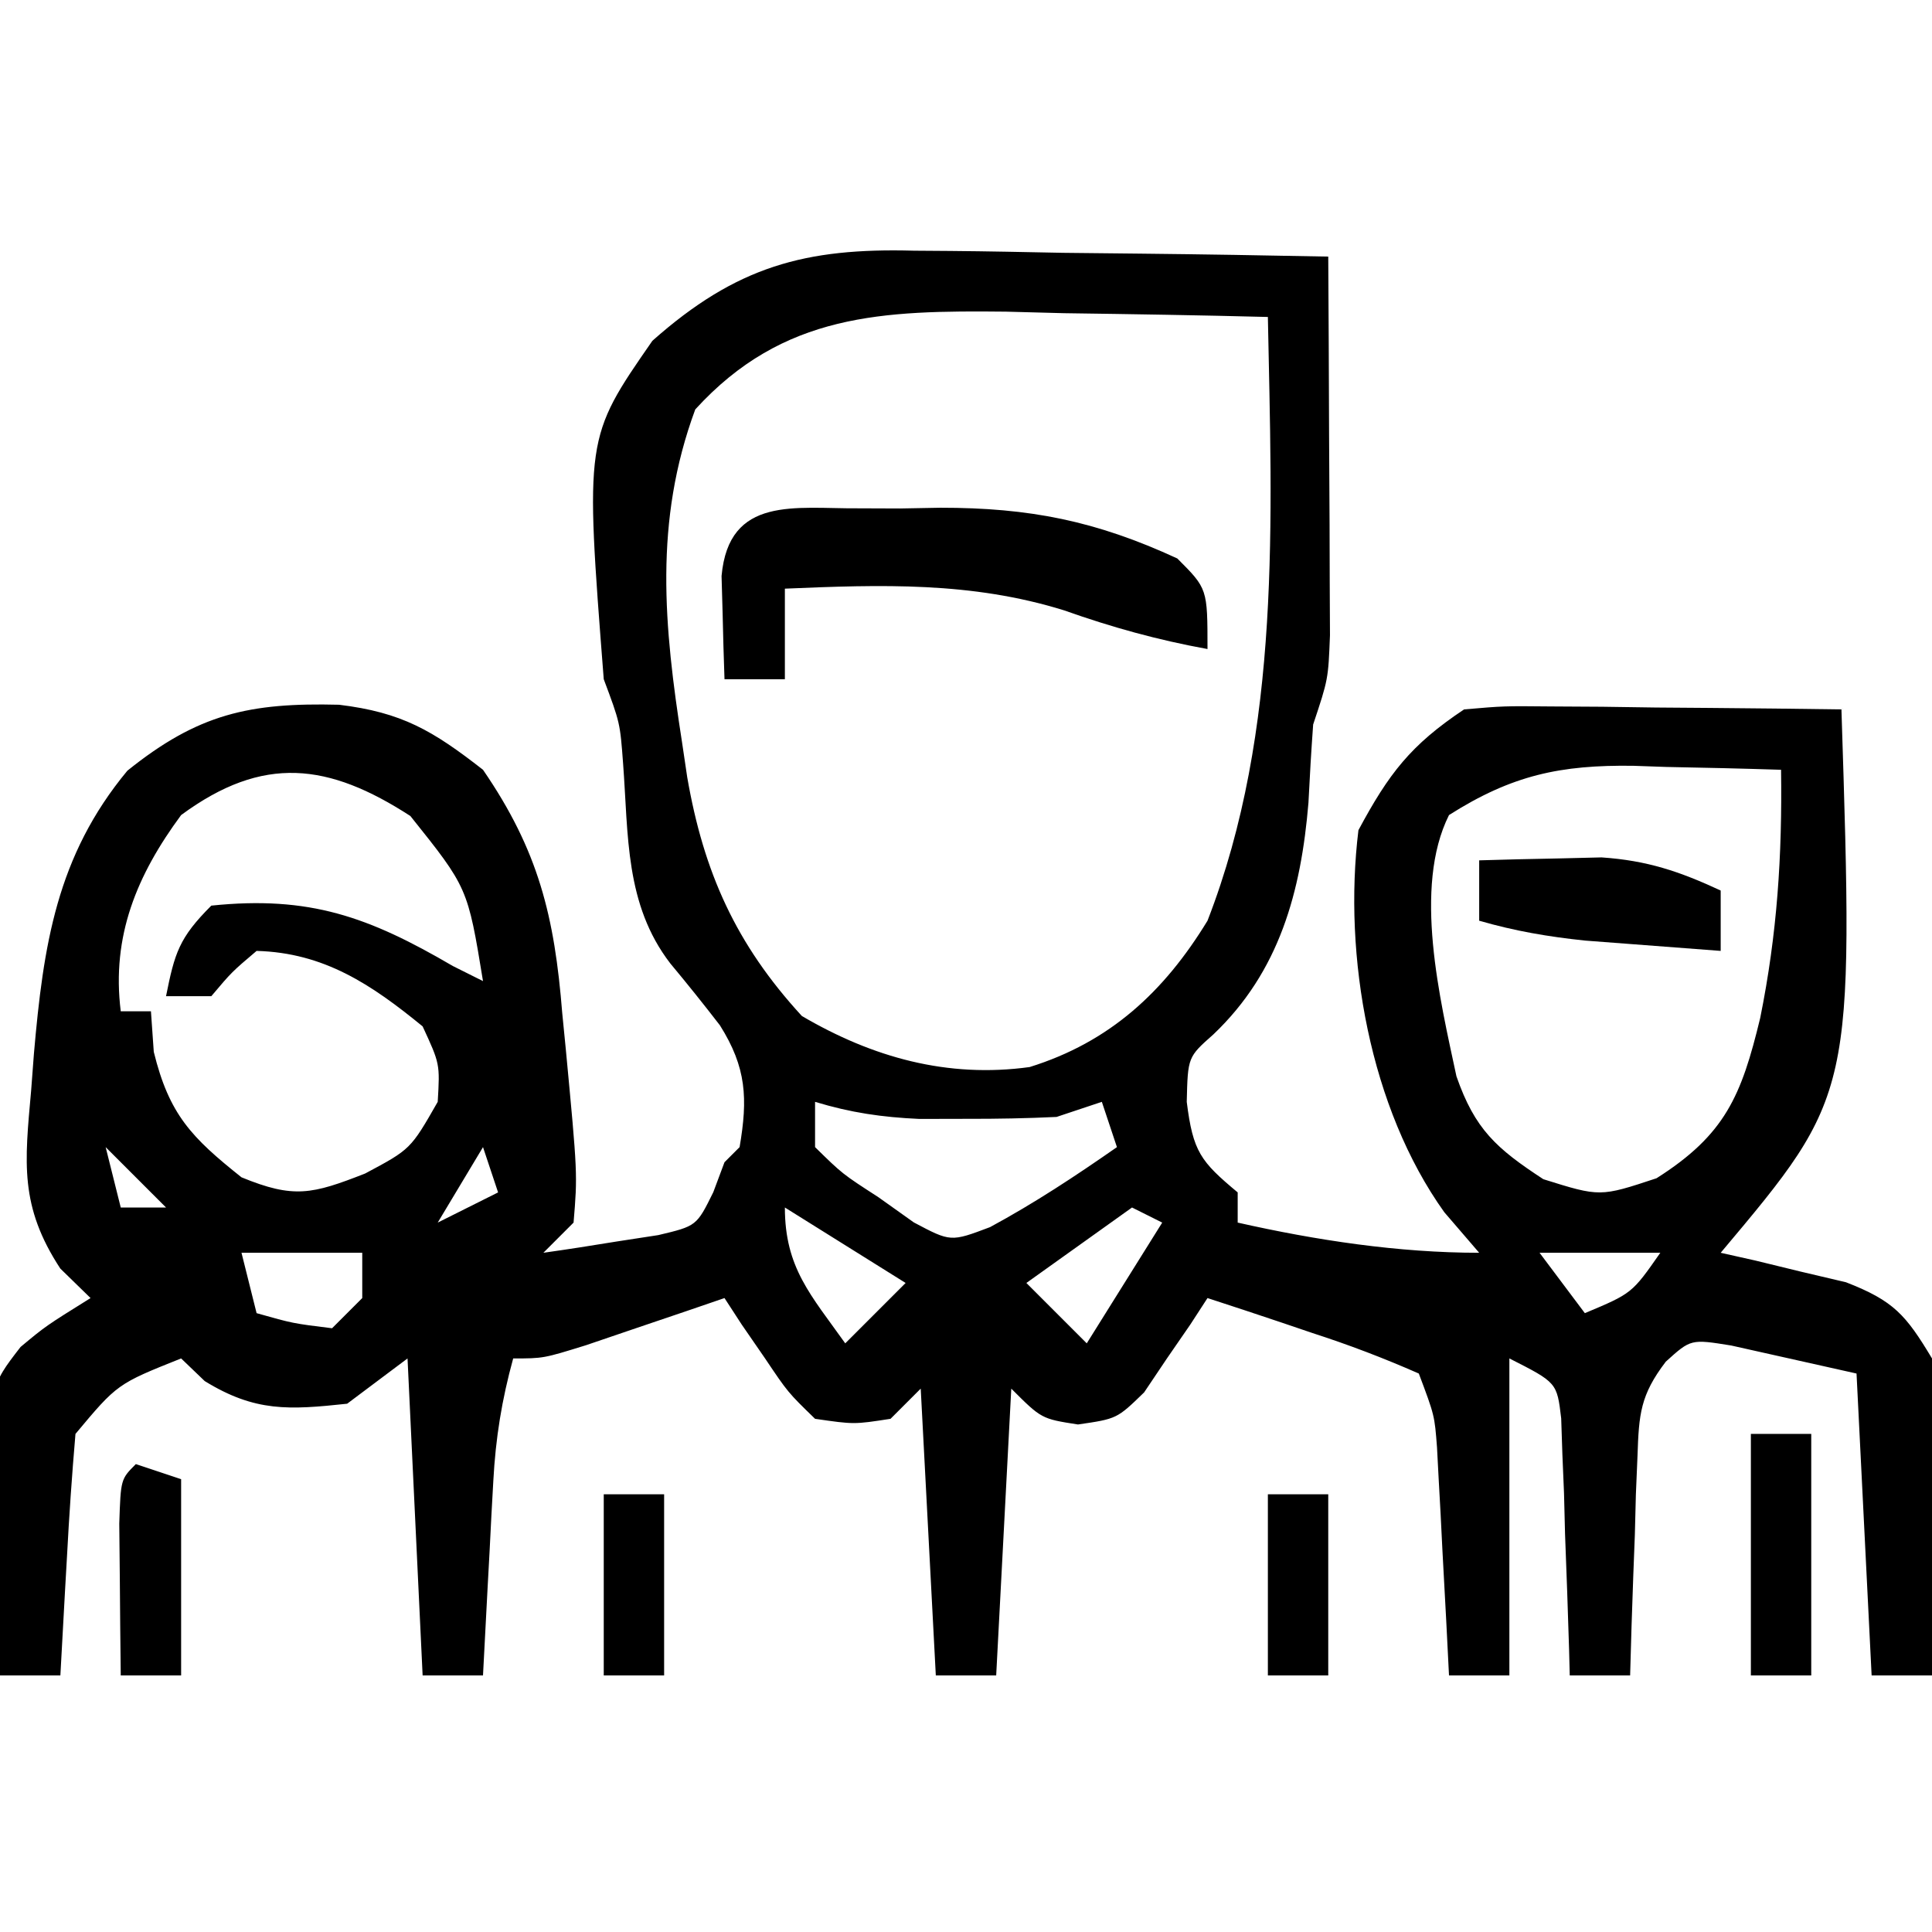
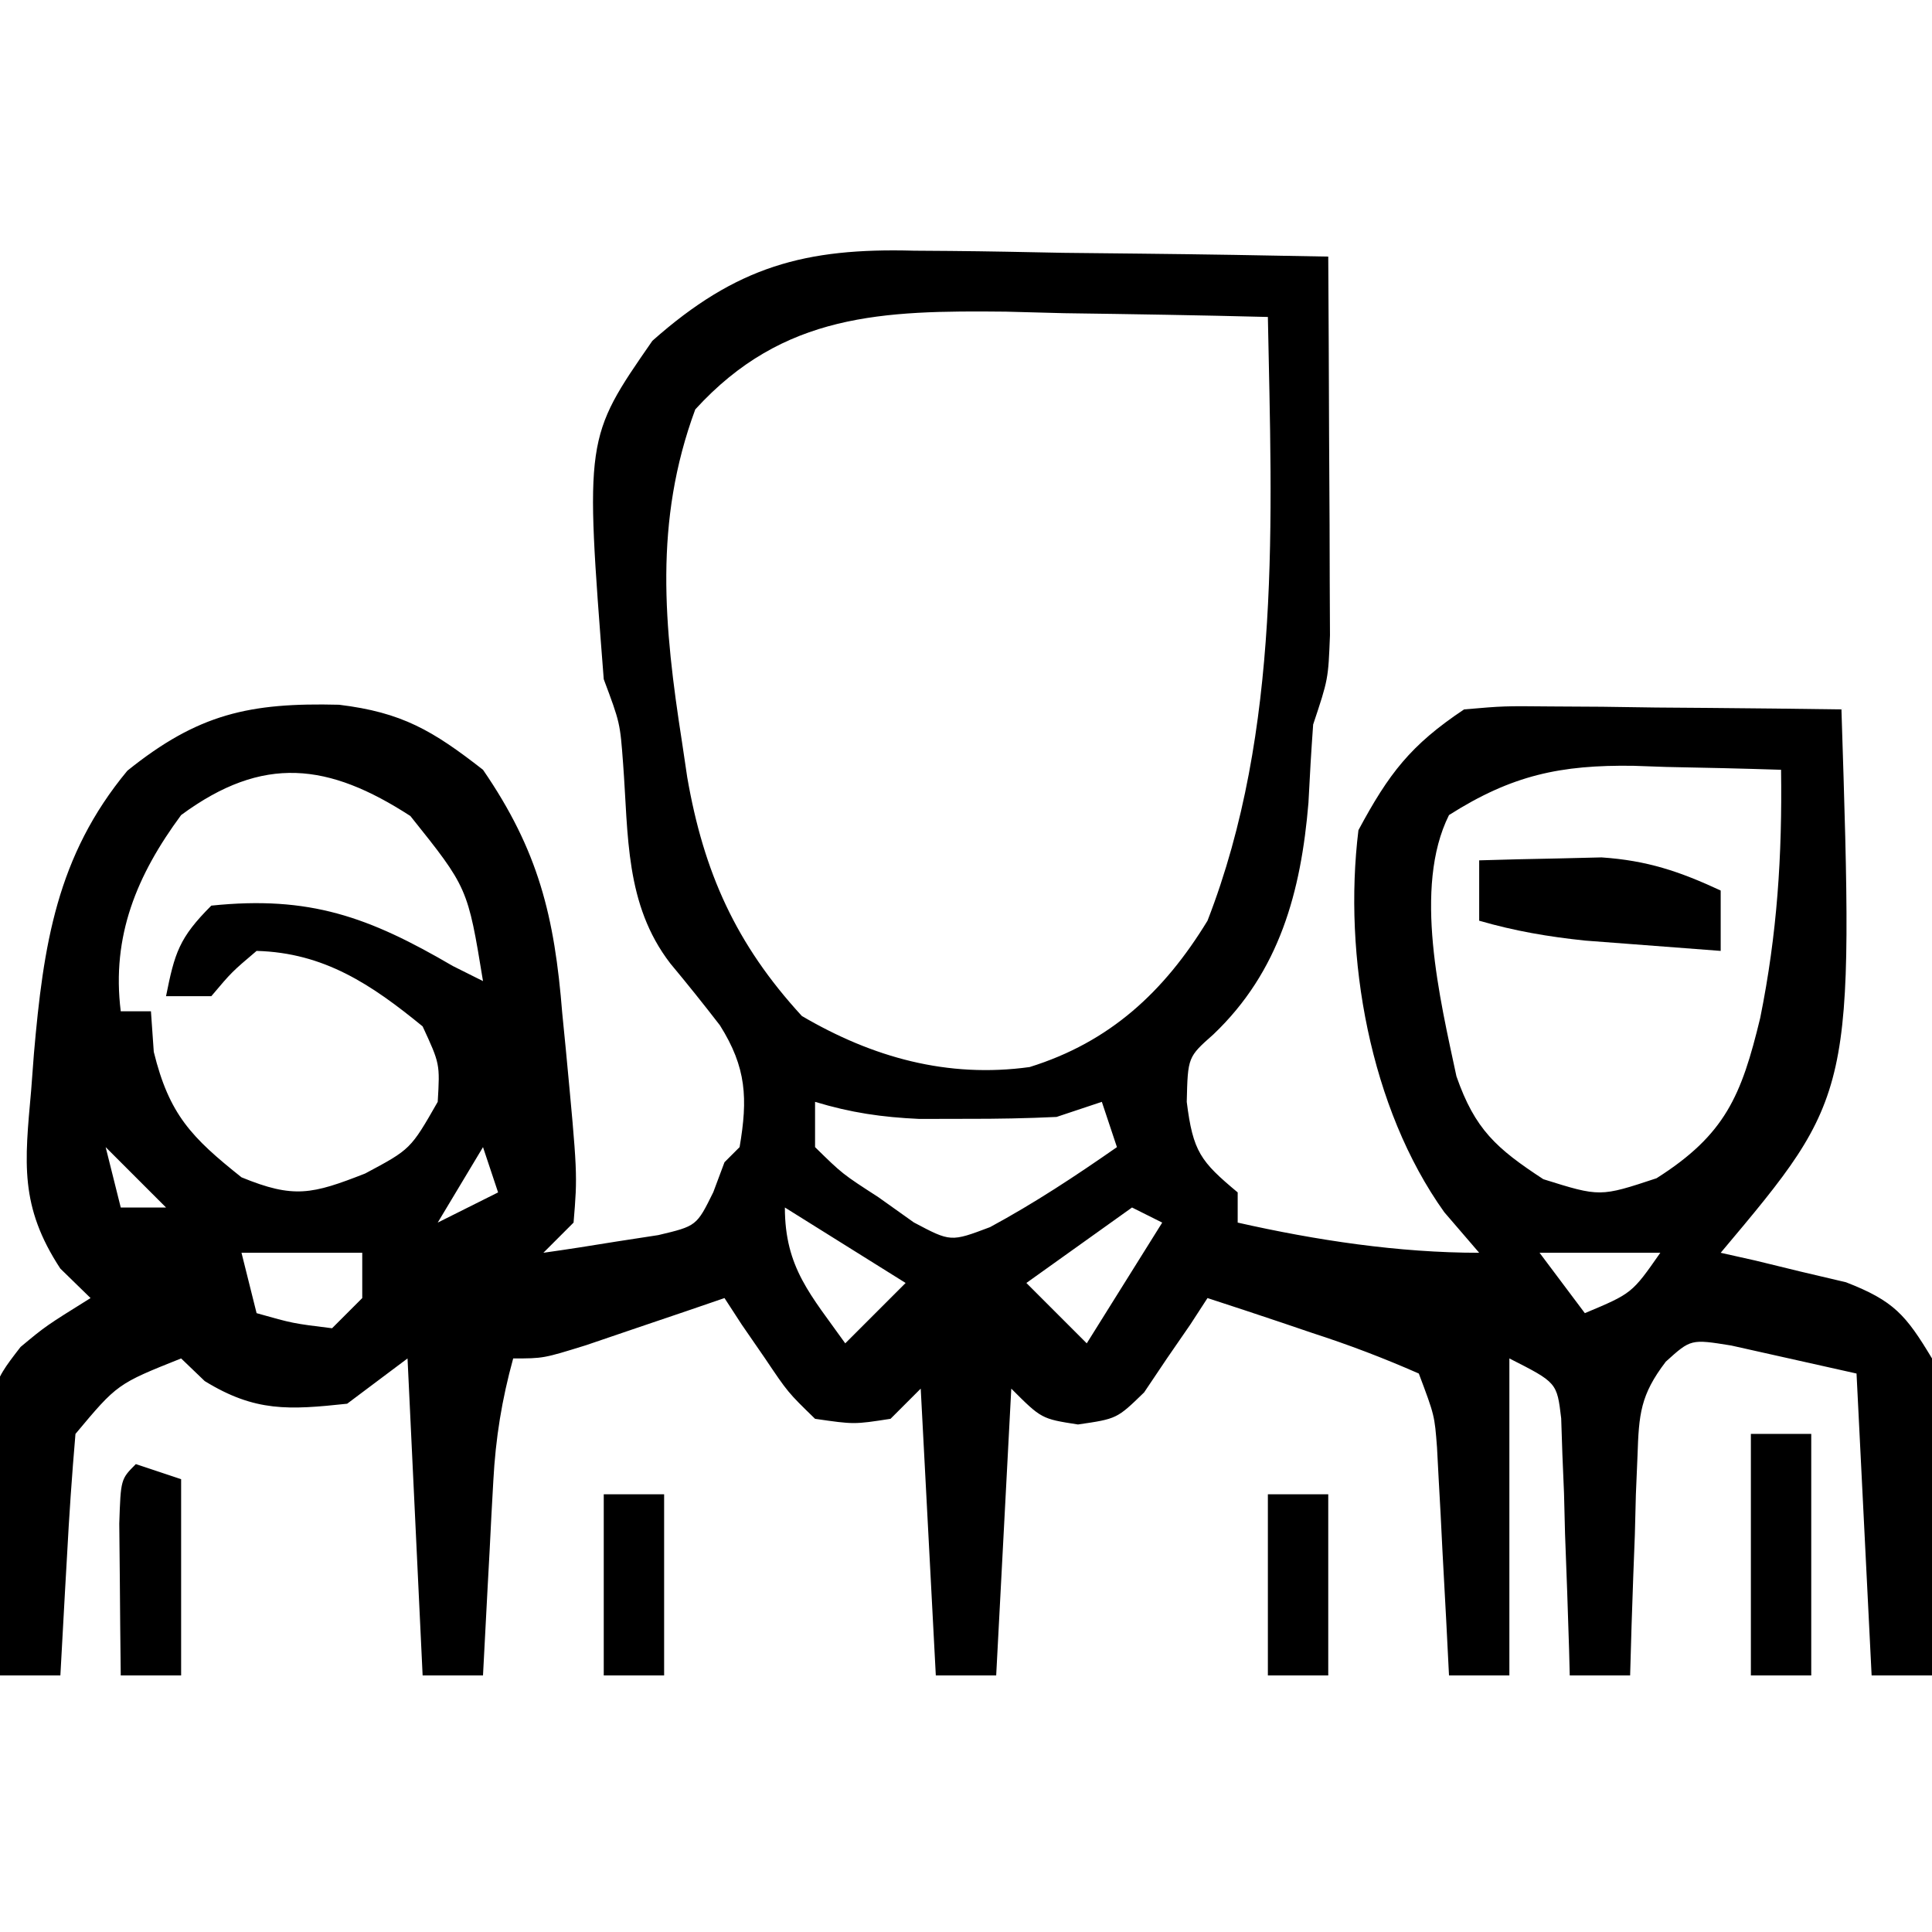
<svg xmlns="http://www.w3.org/2000/svg" width="128" height="128">
  <path d="M0 0 C1.184 0.008 1.184 0.008 2.391 0.017 C4.888 0.039 7.383 0.09 9.879 0.141 C11.581 0.161 13.284 0.179 14.986 0.195 C19.139 0.239 23.29 0.308 27.441 0.391 C27.466 4.323 27.484 8.256 27.496 12.189 C27.504 14.184 27.517 16.179 27.529 18.174 C27.533 19.427 27.536 20.681 27.539 21.973 C27.544 23.13 27.55 24.287 27.555 25.48 C27.441 28.391 27.441 28.391 26.441 31.391 C26.316 33.118 26.214 34.848 26.129 36.578 C25.639 42.454 24.214 47.753 19.832 51.922 C18.137 53.422 18.137 53.422 18.066 56.391 C18.479 59.692 18.978 60.338 21.441 62.391 C21.441 63.051 21.441 63.711 21.441 64.391 C26.643 65.565 32.098 66.391 37.441 66.391 C36.297 65.06 36.297 65.06 35.129 63.703 C30.197 56.809 28.417 46.735 29.441 38.391 C31.456 34.639 32.896 32.754 36.441 30.391 C39.077 30.164 39.077 30.164 42.203 30.195 C43.881 30.205 43.881 30.205 45.592 30.215 C47.343 30.24 47.343 30.24 49.129 30.266 C50.897 30.279 50.897 30.279 52.701 30.293 C55.615 30.317 58.528 30.349 61.441 30.391 C62.258 55.906 62.258 55.906 53.441 66.391 C54.201 66.561 54.96 66.731 55.742 66.906 C57.233 67.27 57.233 67.27 58.754 67.641 C59.74 67.873 60.726 68.105 61.742 68.344 C64.912 69.573 65.711 70.511 67.441 73.391 C67.782 75.772 67.782 75.772 67.734 78.375 C67.725 79.31 67.715 80.244 67.705 81.207 C67.68 82.175 67.655 83.143 67.629 84.141 C67.615 85.124 67.602 86.108 67.588 87.121 C67.553 89.545 67.503 91.967 67.441 94.391 C66.121 94.391 64.801 94.391 63.441 94.391 C63.111 87.791 62.781 81.191 62.441 74.391 C60.688 73.999 58.935 73.607 57.129 73.203 C55.65 72.872 55.65 72.872 54.141 72.535 C51.464 72.104 51.464 72.104 49.805 73.604 C48.117 75.816 48.022 77.078 47.93 79.84 C47.894 80.687 47.859 81.535 47.822 82.408 C47.8 83.289 47.777 84.17 47.754 85.078 C47.72 85.971 47.686 86.863 47.65 87.783 C47.568 89.986 47.499 92.188 47.441 94.391 C46.121 94.391 44.801 94.391 43.441 94.391 C43.427 93.826 43.412 93.26 43.397 92.678 C43.323 90.123 43.226 87.57 43.129 85.016 C43.106 84.126 43.084 83.237 43.061 82.32 C43.025 81.47 42.99 80.619 42.953 79.742 C42.927 78.957 42.901 78.171 42.874 77.362 C42.593 74.99 42.593 74.99 39.441 73.391 C39.441 80.321 39.441 87.251 39.441 94.391 C38.121 94.391 36.801 94.391 35.441 94.391 C35.381 93.198 35.32 92.006 35.258 90.777 C35.173 89.211 35.089 87.645 35.004 86.078 C34.965 85.292 34.925 84.507 34.885 83.697 C34.843 82.94 34.801 82.183 34.758 81.402 C34.721 80.706 34.684 80.009 34.647 79.292 C34.486 77.169 34.486 77.169 33.441 74.391 C31.074 73.352 28.826 72.495 26.379 71.703 C25.716 71.478 25.052 71.253 24.369 71.021 C22.73 70.467 21.086 69.928 19.441 69.391 C19.066 69.968 18.691 70.546 18.305 71.141 C17.793 71.883 17.281 72.626 16.754 73.391 C16.255 74.133 15.756 74.876 15.242 75.641 C13.441 77.391 13.441 77.391 10.859 77.766 C8.441 77.391 8.441 77.391 6.441 75.391 C6.111 81.661 5.781 87.931 5.441 94.391 C4.121 94.391 2.801 94.391 1.441 94.391 C1.111 88.121 0.781 81.851 0.441 75.391 C-0.219 76.051 -0.879 76.711 -1.559 77.391 C-3.977 77.766 -3.977 77.766 -6.559 77.391 C-8.359 75.641 -8.359 75.641 -9.871 73.391 C-10.383 72.648 -10.895 71.906 -11.422 71.141 C-11.797 70.563 -12.172 69.986 -12.559 69.391 C-13.402 69.679 -14.245 69.968 -15.113 70.266 C-16.209 70.637 -17.305 71.008 -18.434 71.391 C-19.524 71.762 -20.615 72.133 -21.738 72.516 C-24.559 73.391 -24.559 73.391 -26.559 73.391 C-27.311 76.123 -27.725 78.672 -27.875 81.5 C-27.938 82.631 -27.938 82.631 -28.002 83.785 C-28.041 84.562 -28.081 85.34 -28.121 86.141 C-28.186 87.33 -28.186 87.33 -28.252 88.543 C-28.358 90.492 -28.459 92.441 -28.559 94.391 C-29.879 94.391 -31.199 94.391 -32.559 94.391 C-32.889 87.461 -33.219 80.531 -33.559 73.391 C-34.879 74.381 -36.199 75.371 -37.559 76.391 C-41.415 76.804 -43.658 76.945 -46.996 74.891 C-47.512 74.396 -48.027 73.901 -48.559 73.391 C-52.789 75.079 -52.789 75.079 -55.559 78.391 C-55.791 81.103 -55.978 83.798 -56.121 86.516 C-56.164 87.27 -56.207 88.024 -56.252 88.801 C-56.358 90.664 -56.459 92.527 -56.559 94.391 C-57.879 94.391 -59.199 94.391 -60.559 94.391 C-60.734 91.162 -60.84 87.935 -60.934 84.703 C-60.984 83.791 -61.034 82.879 -61.086 81.939 C-61.232 75.26 -61.232 75.26 -59.196 72.63 C-57.535 71.246 -57.535 71.246 -54.559 69.391 C-55.22 68.746 -55.881 68.102 -56.562 67.438 C-59.27 63.305 -58.925 60.432 -58.496 55.641 C-58.435 54.837 -58.374 54.034 -58.312 53.206 C-57.685 46.029 -56.816 40.111 -52.121 34.453 C-47.439 30.685 -44.039 29.933 -38.094 30.082 C-33.929 30.589 -31.895 31.788 -28.559 34.391 C-24.883 39.742 -23.819 44.107 -23.309 50.516 C-23.231 51.301 -23.154 52.086 -23.074 52.895 C-22.292 61.178 -22.292 61.178 -22.559 64.391 C-23.219 65.051 -23.879 65.711 -24.559 66.391 C-22.93 66.162 -21.306 65.907 -19.684 65.641 C-18.326 65.432 -18.326 65.432 -16.941 65.219 C-14.407 64.617 -14.407 64.617 -13.301 62.375 C-13.056 61.72 -12.811 61.065 -12.559 60.391 C-12.229 60.061 -11.899 59.731 -11.559 59.391 C-11.008 56.168 -11.102 54.116 -12.863 51.32 C-13.932 49.934 -15.027 48.567 -16.148 47.223 C-19.164 43.304 -18.92 38.727 -19.277 33.984 C-19.478 31.279 -19.478 31.279 -20.559 28.391 C-21.803 12.406 -21.803 12.406 -17.336 5.969 C-11.779 1.035 -7.207 -0.198 0 0 Z M-14.496 10.516 C-17.247 17.958 -16.57 24.88 -15.371 32.578 C-15.258 33.338 -15.145 34.098 -15.029 34.882 C-13.939 41.166 -11.813 45.938 -7.434 50.703 C-2.754 53.45 2.212 54.835 7.656 54.086 C12.968 52.434 16.567 49.106 19.441 44.391 C24.354 31.757 23.7 17.713 23.441 4.391 C18.942 4.274 14.442 4.203 9.941 4.141 C8.673 4.107 7.405 4.074 6.098 4.039 C-2.067 3.954 -8.669 4.125 -14.496 10.516 Z M35.441 37.391 C33.04 42.194 34.845 49.593 35.934 54.699 C37.158 58.214 38.576 59.478 41.691 61.516 C45.446 62.693 45.446 62.693 49.191 61.453 C53.742 58.565 54.812 55.997 56.059 50.836 C57.188 45.252 57.52 40.073 57.441 34.391 C54.899 34.309 52.359 34.25 49.816 34.203 C48.747 34.165 48.747 34.165 47.656 34.127 C42.843 34.061 39.619 34.736 35.441 37.391 Z M-48.559 37.391 C-51.485 41.353 -53.182 45.405 -52.559 50.391 C-51.899 50.391 -51.239 50.391 -50.559 50.391 C-50.497 51.278 -50.435 52.164 -50.371 53.078 C-49.353 57.229 -47.876 58.751 -44.559 61.391 C-41.097 62.811 -39.889 62.52 -36.371 61.141 C-33.355 59.533 -33.355 59.533 -31.559 56.391 C-31.411 53.873 -31.411 53.873 -32.559 51.391 C-35.953 48.614 -39.091 46.511 -43.559 46.391 C-45.205 47.787 -45.205 47.787 -46.559 49.391 C-47.549 49.391 -48.539 49.391 -49.559 49.391 C-48.985 46.523 -48.697 45.529 -46.559 43.391 C-40.049 42.717 -36.133 44.132 -30.559 47.391 C-29.899 47.721 -29.239 48.051 -28.559 48.391 C-29.572 42.201 -29.572 42.201 -33.371 37.453 C-38.788 33.948 -43.113 33.377 -48.559 37.391 Z M-6.559 56.391 C-6.559 57.381 -6.559 58.371 -6.559 59.391 C-4.75 61.166 -4.75 61.166 -2.371 62.703 C-1.594 63.256 -0.816 63.809 -0.016 64.379 C2.428 65.676 2.428 65.676 5.035 64.691 C7.972 63.104 10.704 61.3 13.441 59.391 C13.111 58.401 12.781 57.411 12.441 56.391 C11.451 56.721 10.461 57.051 9.441 57.391 C7.464 57.485 5.484 57.521 3.504 57.516 C1.943 57.519 1.943 57.519 0.352 57.523 C-2.135 57.41 -4.19 57.11 -6.559 56.391 Z M-53.559 59.391 C-53.229 60.711 -52.899 62.031 -52.559 63.391 C-51.569 63.391 -50.579 63.391 -49.559 63.391 C-50.879 62.071 -52.199 60.751 -53.559 59.391 Z M-28.559 59.391 C-30.044 61.866 -30.044 61.866 -31.559 64.391 C-30.239 63.731 -28.919 63.071 -27.559 62.391 C-27.889 61.401 -28.219 60.411 -28.559 59.391 Z M-8.559 63.391 C-8.559 67.39 -6.833 69.193 -4.559 72.391 C-3.239 71.071 -1.919 69.751 -0.559 68.391 C-3.199 66.741 -5.839 65.091 -8.559 63.391 Z M14.441 63.391 C12.131 65.041 9.821 66.691 7.441 68.391 C8.761 69.711 10.081 71.031 11.441 72.391 C13.091 69.751 14.741 67.111 16.441 64.391 C15.781 64.061 15.121 63.731 14.441 63.391 Z M-44.559 66.391 C-44.229 67.711 -43.899 69.031 -43.559 70.391 C-41.161 71.07 -41.161 71.07 -38.559 71.391 C-37.899 70.731 -37.239 70.071 -36.559 69.391 C-36.559 68.401 -36.559 67.411 -36.559 66.391 C-39.199 66.391 -41.839 66.391 -44.559 66.391 Z M41.441 66.391 C42.431 67.711 43.421 69.031 44.441 70.391 C47.563 69.082 47.563 69.082 49.441 66.391 C46.801 66.391 44.161 66.391 41.441 66.391 Z " fill="#000000" transform="translate(60.559,16.609)" />
-   <path d="M0 0 C1.352 0.005 1.352 0.005 2.73 0.01 C4.047 -0.014 4.047 -0.014 5.391 -0.039 C11.317 -0.043 15.712 0.832 21.105 3.322 C23.105 5.322 23.105 5.322 23.105 9.322 C19.801 8.723 16.766 7.88 13.605 6.76 C7.464 4.849 1.477 5.053 -4.895 5.322 C-4.895 7.302 -4.895 9.282 -4.895 11.322 C-6.215 11.322 -7.535 11.322 -8.895 11.322 C-8.949 9.864 -8.987 8.406 -9.02 6.947 C-9.054 5.729 -9.054 5.729 -9.09 4.486 C-8.607 -0.868 -4.191 0.035 0 0 Z " fill="#000000" transform="translate(56.895,33.678)" />
  <path d="M0 0 C1.729 -0.054 3.458 -0.093 5.188 -0.125 C6.15 -0.148 7.113 -0.171 8.105 -0.195 C11.128 0.009 13.268 0.731 16 2 C16 3.32 16 4.64 16 6 C14.083 5.858 12.166 5.712 10.25 5.562 C9.183 5.481 8.115 5.4 7.016 5.316 C4.563 5.059 2.361 4.682 0 4 C0 2.68 0 1.36 0 0 Z " fill="#000000" transform="translate(98,57)" />
  <path d="M0 0 C1.32 0 2.64 0 4 0 C4 5.28 4 10.56 4 16 C2.68 16 1.36 16 0 16 C0 10.72 0 5.44 0 0 Z " fill="#000000" transform="translate(116,95)" />
  <path d="M0 0 C0.99 0.33 1.98 0.66 3 1 C3 5.29 3 9.58 3 14 C1.68 14 0.36 14 -1 14 C-1.027 11.854 -1.046 9.708 -1.062 7.562 C-1.074 6.368 -1.086 5.173 -1.098 3.941 C-1 1 -1 1 0 0 Z " fill="#000000" transform="translate(9,97)" />
  <path d="M0 0 C1.32 0 2.64 0 4 0 C4 3.96 4 7.92 4 12 C2.68 12 1.36 12 0 12 C0 8.04 0 4.08 0 0 Z " fill="#000000" transform="translate(84,99)" />
  <path d="M0 0 C1.32 0 2.64 0 4 0 C4 3.96 4 7.92 4 12 C2.68 12 1.36 12 0 12 C0 8.04 0 4.08 0 0 Z " fill="#000000" transform="translate(40,99)" />
</svg>